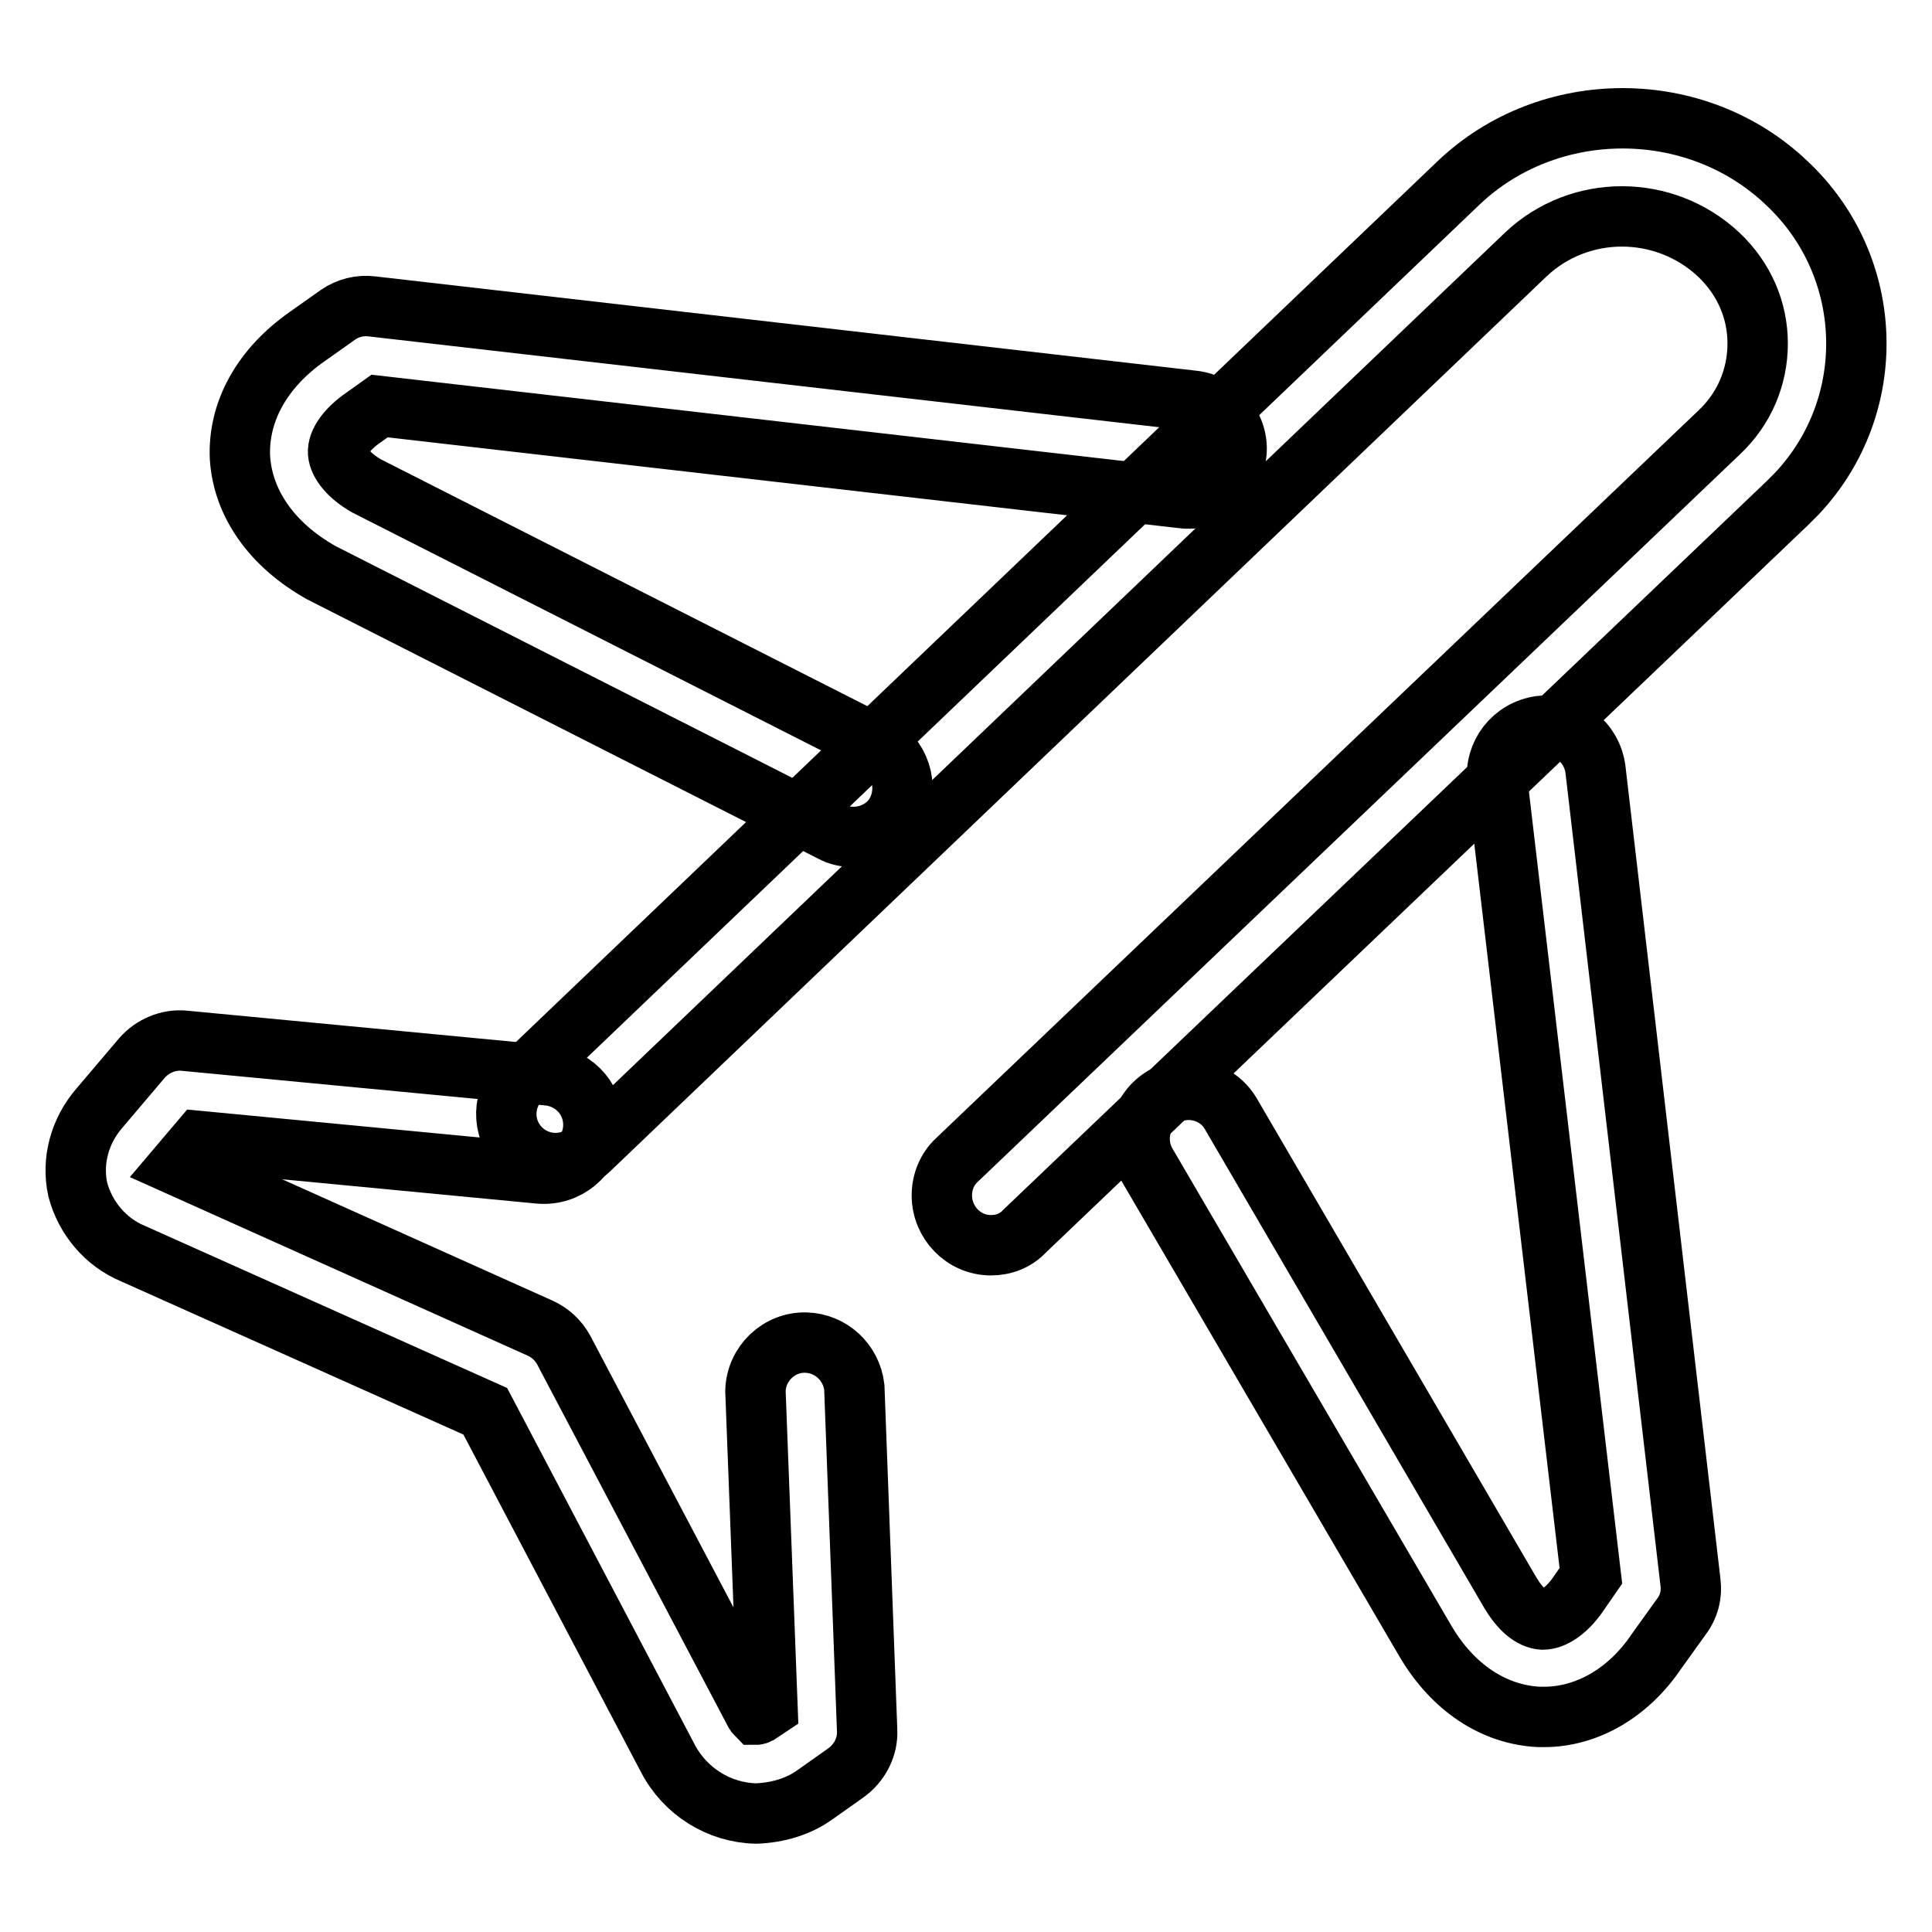
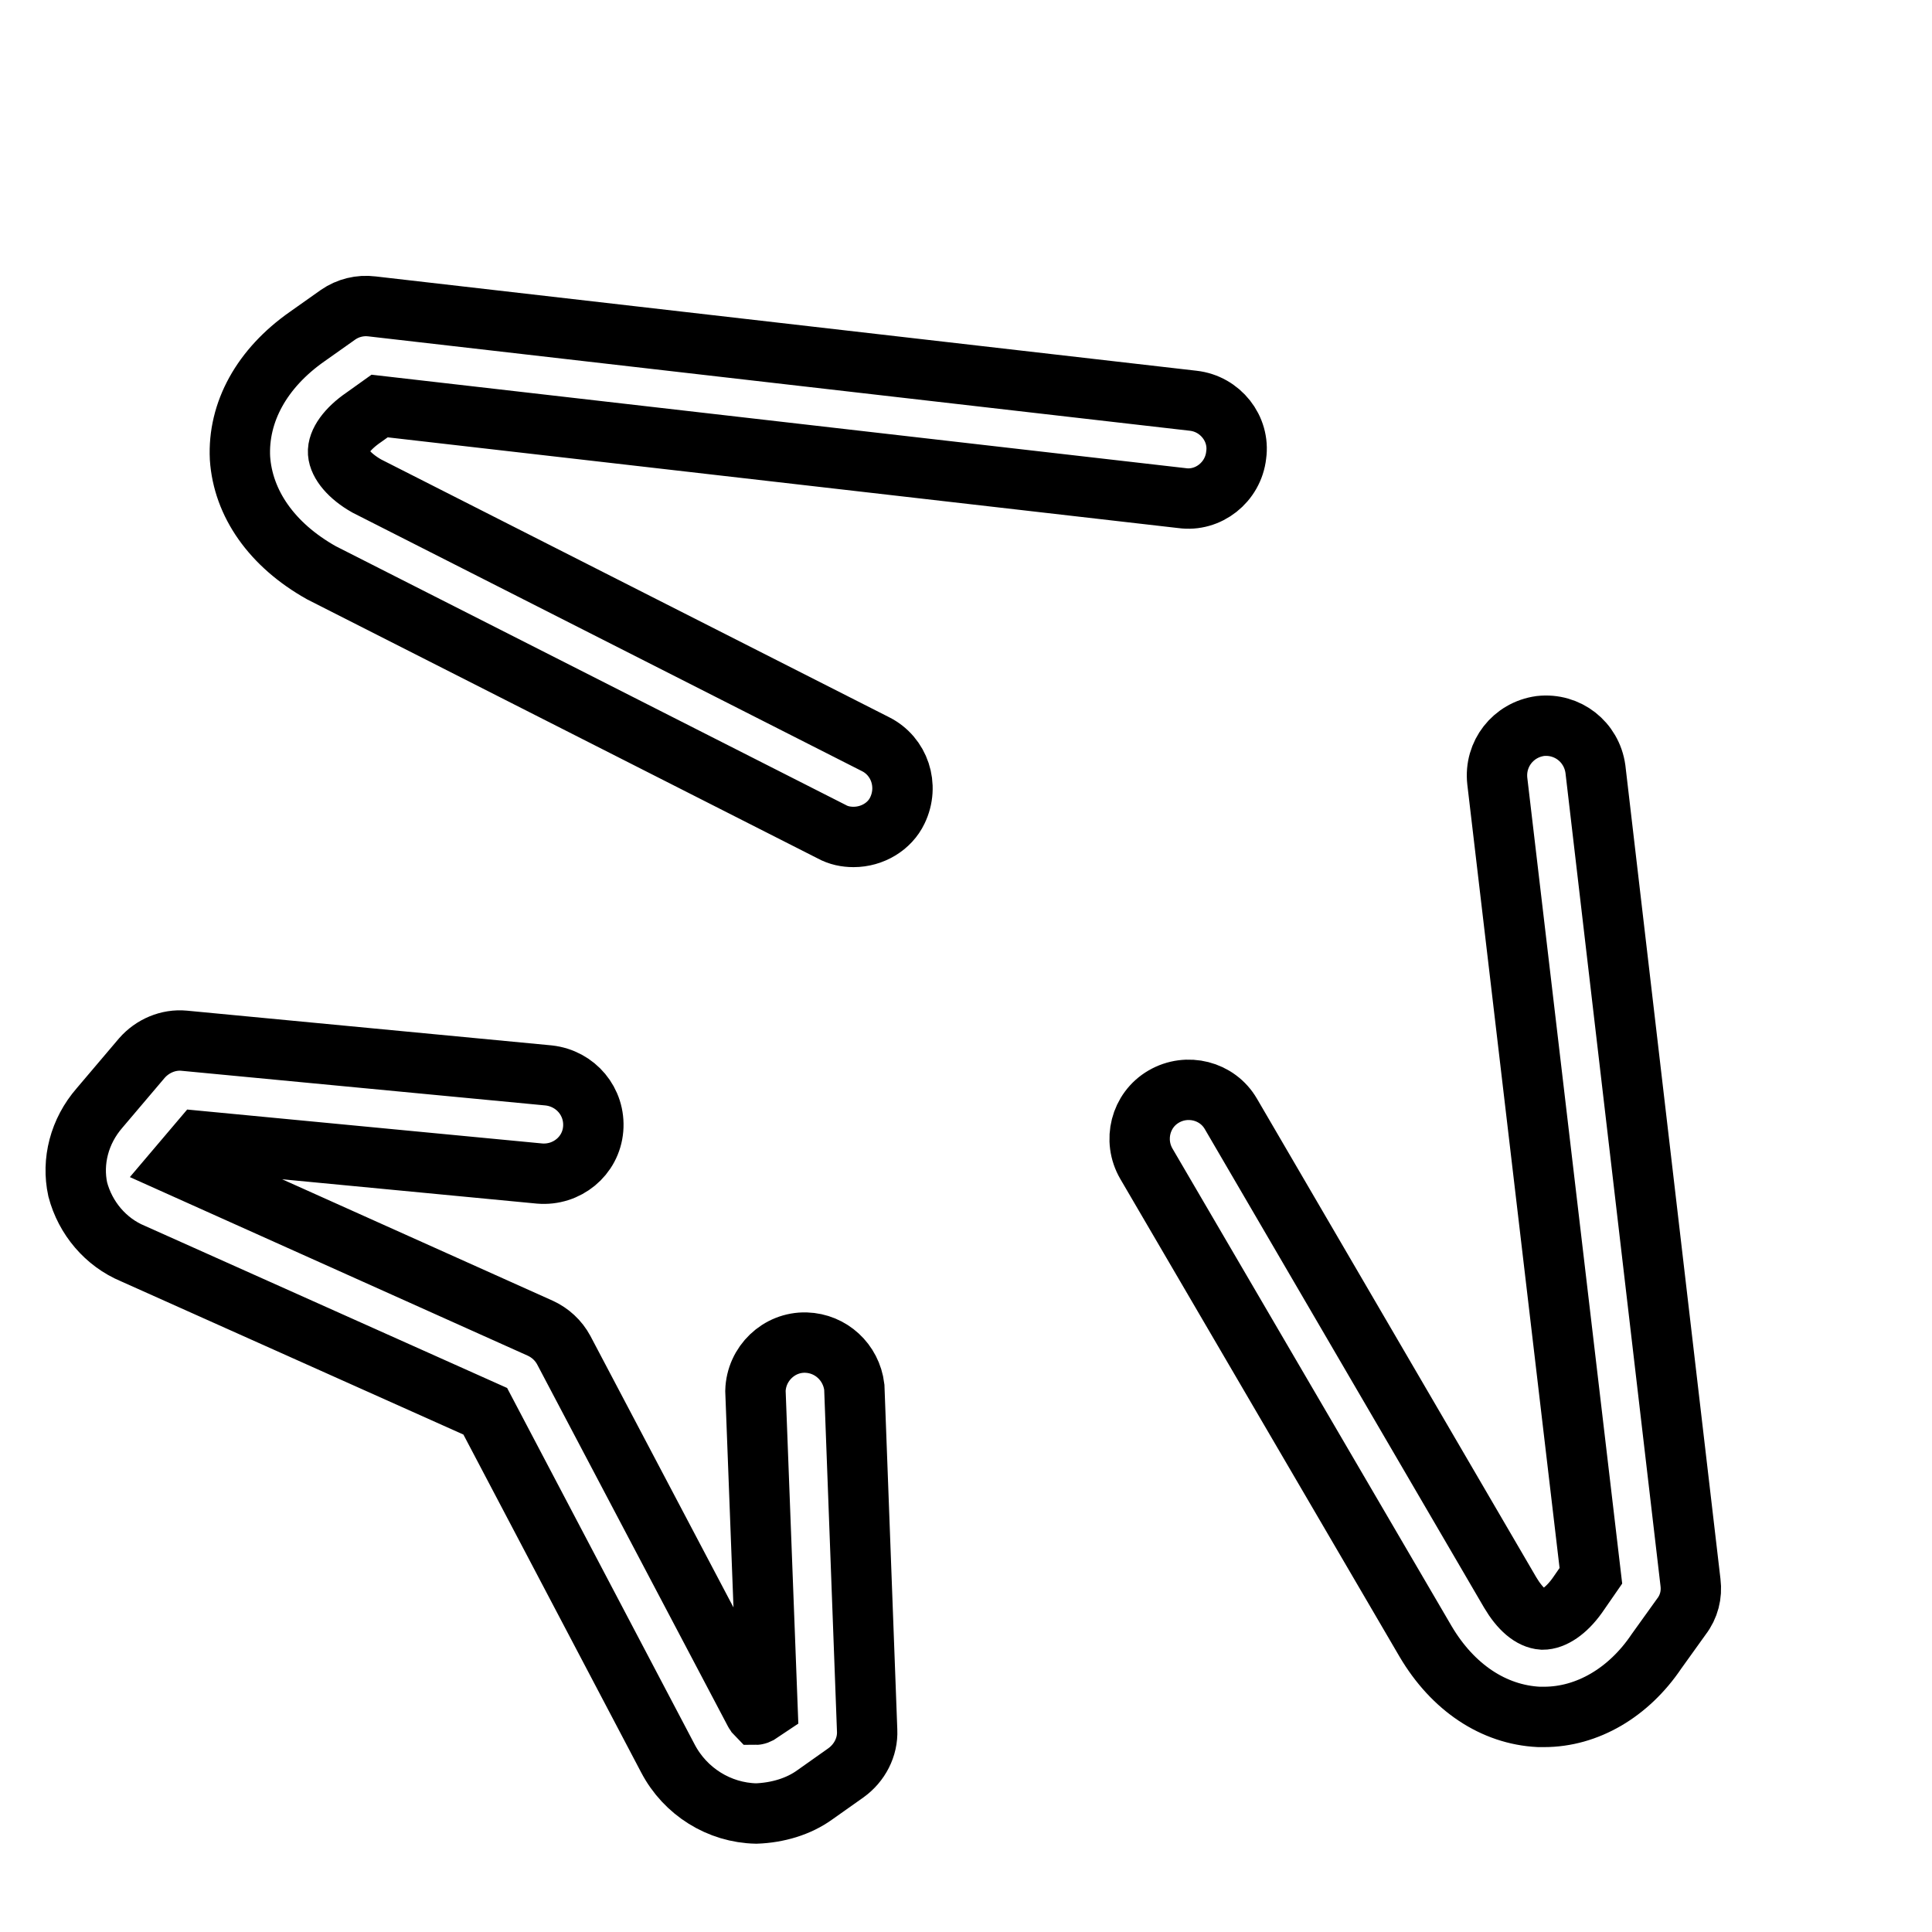
<svg xmlns="http://www.w3.org/2000/svg" version="1.1" x="0px" y="0px" viewBox="0 0 256 256" enable-background="new 0 0 256 256" xml:space="preserve">
  <g>
    <path stroke-width="8" fill-opacity="0" stroke="#000000" d="M100.2,240.3c-4.9-0.1-9.4-2.9-11.7-7.3l-24.2-46l-46.7-20.9c-3.6-1.5-6.3-4.7-7.3-8.5 c-0.8-3.7,0.2-7.7,2.9-10.8l5.6-6.6c1.4-1.6,3.5-2.5,5.6-2.3l48.3,4.6c3.6,0.4,6.2,3.5,5.9,7.1c-0.3,3.6-3.5,6.2-7.1,5.9 c0,0,0,0,0,0l-45-4.3l-2.8,3.3l47.9,21.5c1.3,0.6,2.4,1.6,3.1,2.9l25.3,48c0.1,0.2,0.2,0.3,0.2,0.3c0,0,0.1,0,0.3-0.1l1.2-0.8 l-1.6-42c0.1-3.6,3.1-6.5,6.7-6.4c3.3,0.1,6,2.6,6.4,5.9l1.7,45.5c0.1,2.2-1,4.3-2.8,5.6l-4.1,2.9 C105.8,239.4,103,240.2,100.2,240.3L100.2,240.3z M204.6,227.5l-0.7,0c-6-0.3-11.4-3.9-15-10l-37-63.3c-1.8-3.1-0.8-7.1,2.3-8.9 c0,0,0,0,0,0c3.1-1.8,7.1-0.8,8.9,2.3l37,63.4c1.3,2.2,2.8,3.5,4.3,3.6c1.4,0,3.1-1.1,4.6-3.2l1.8-2.6l-12.4-105.3 c-0.4-3.6,2.1-6.8,5.7-7.3c3.6-0.4,6.8,2.1,7.3,5.7l12.6,107.8c0.2,1.6-0.2,3.2-1.2,4.5l-3.3,4.6 C215.8,224.3,210.3,227.5,204.6,227.5L204.6,227.5z M113.1,110.9c-1,0-2-0.2-2.9-0.7L42.6,75.9c-6.6-3.7-10.4-9.2-10.8-15.2 c-0.3-6.1,2.9-11.9,8.9-16.1l4.1-2.9c1.3-0.9,2.9-1.3,4.5-1.1l108.8,12.5c3.6,0.4,6.2,3.7,5.7,7.2c-0.4,3.6-3.7,6.2-7.2,5.7 L50.3,53.8l-2.1,1.5c-2.2,1.5-3.5,3.3-3.4,4.7c0.1,1.4,1.5,3.1,3.8,4.4l67.4,34.2c3.2,1.6,4.5,5.5,2.9,8.8 C117.9,109.5,115.6,110.9,113.1,110.9z" />
-     <path stroke-width="8" fill-opacity="0" stroke="#000000" d="M131.3,165c-3.6,0-6.5-3-6.5-6.6c0-1.8,0.7-3.5,2-4.7l101-96.4c3.3-3.1,5.1-7.3,5.1-11.8 c0-4.4-1.8-8.6-5.2-11.8c-7.2-6.7-18.4-6.7-25.5,0L78.1,152.3c-2.6,2.5-6.7,2.4-9.2-0.2c-2.5-2.6-2.4-6.7,0.2-9.2L193.2,24.3 c12-11.5,31.6-11.5,43.6,0c11.7,11,12.3,29.4,1.3,41.1c-0.4,0.4-0.9,0.9-1.3,1.3l-101,96.4C134.6,164.4,133,165,131.3,165z" />
  </g>
</svg>